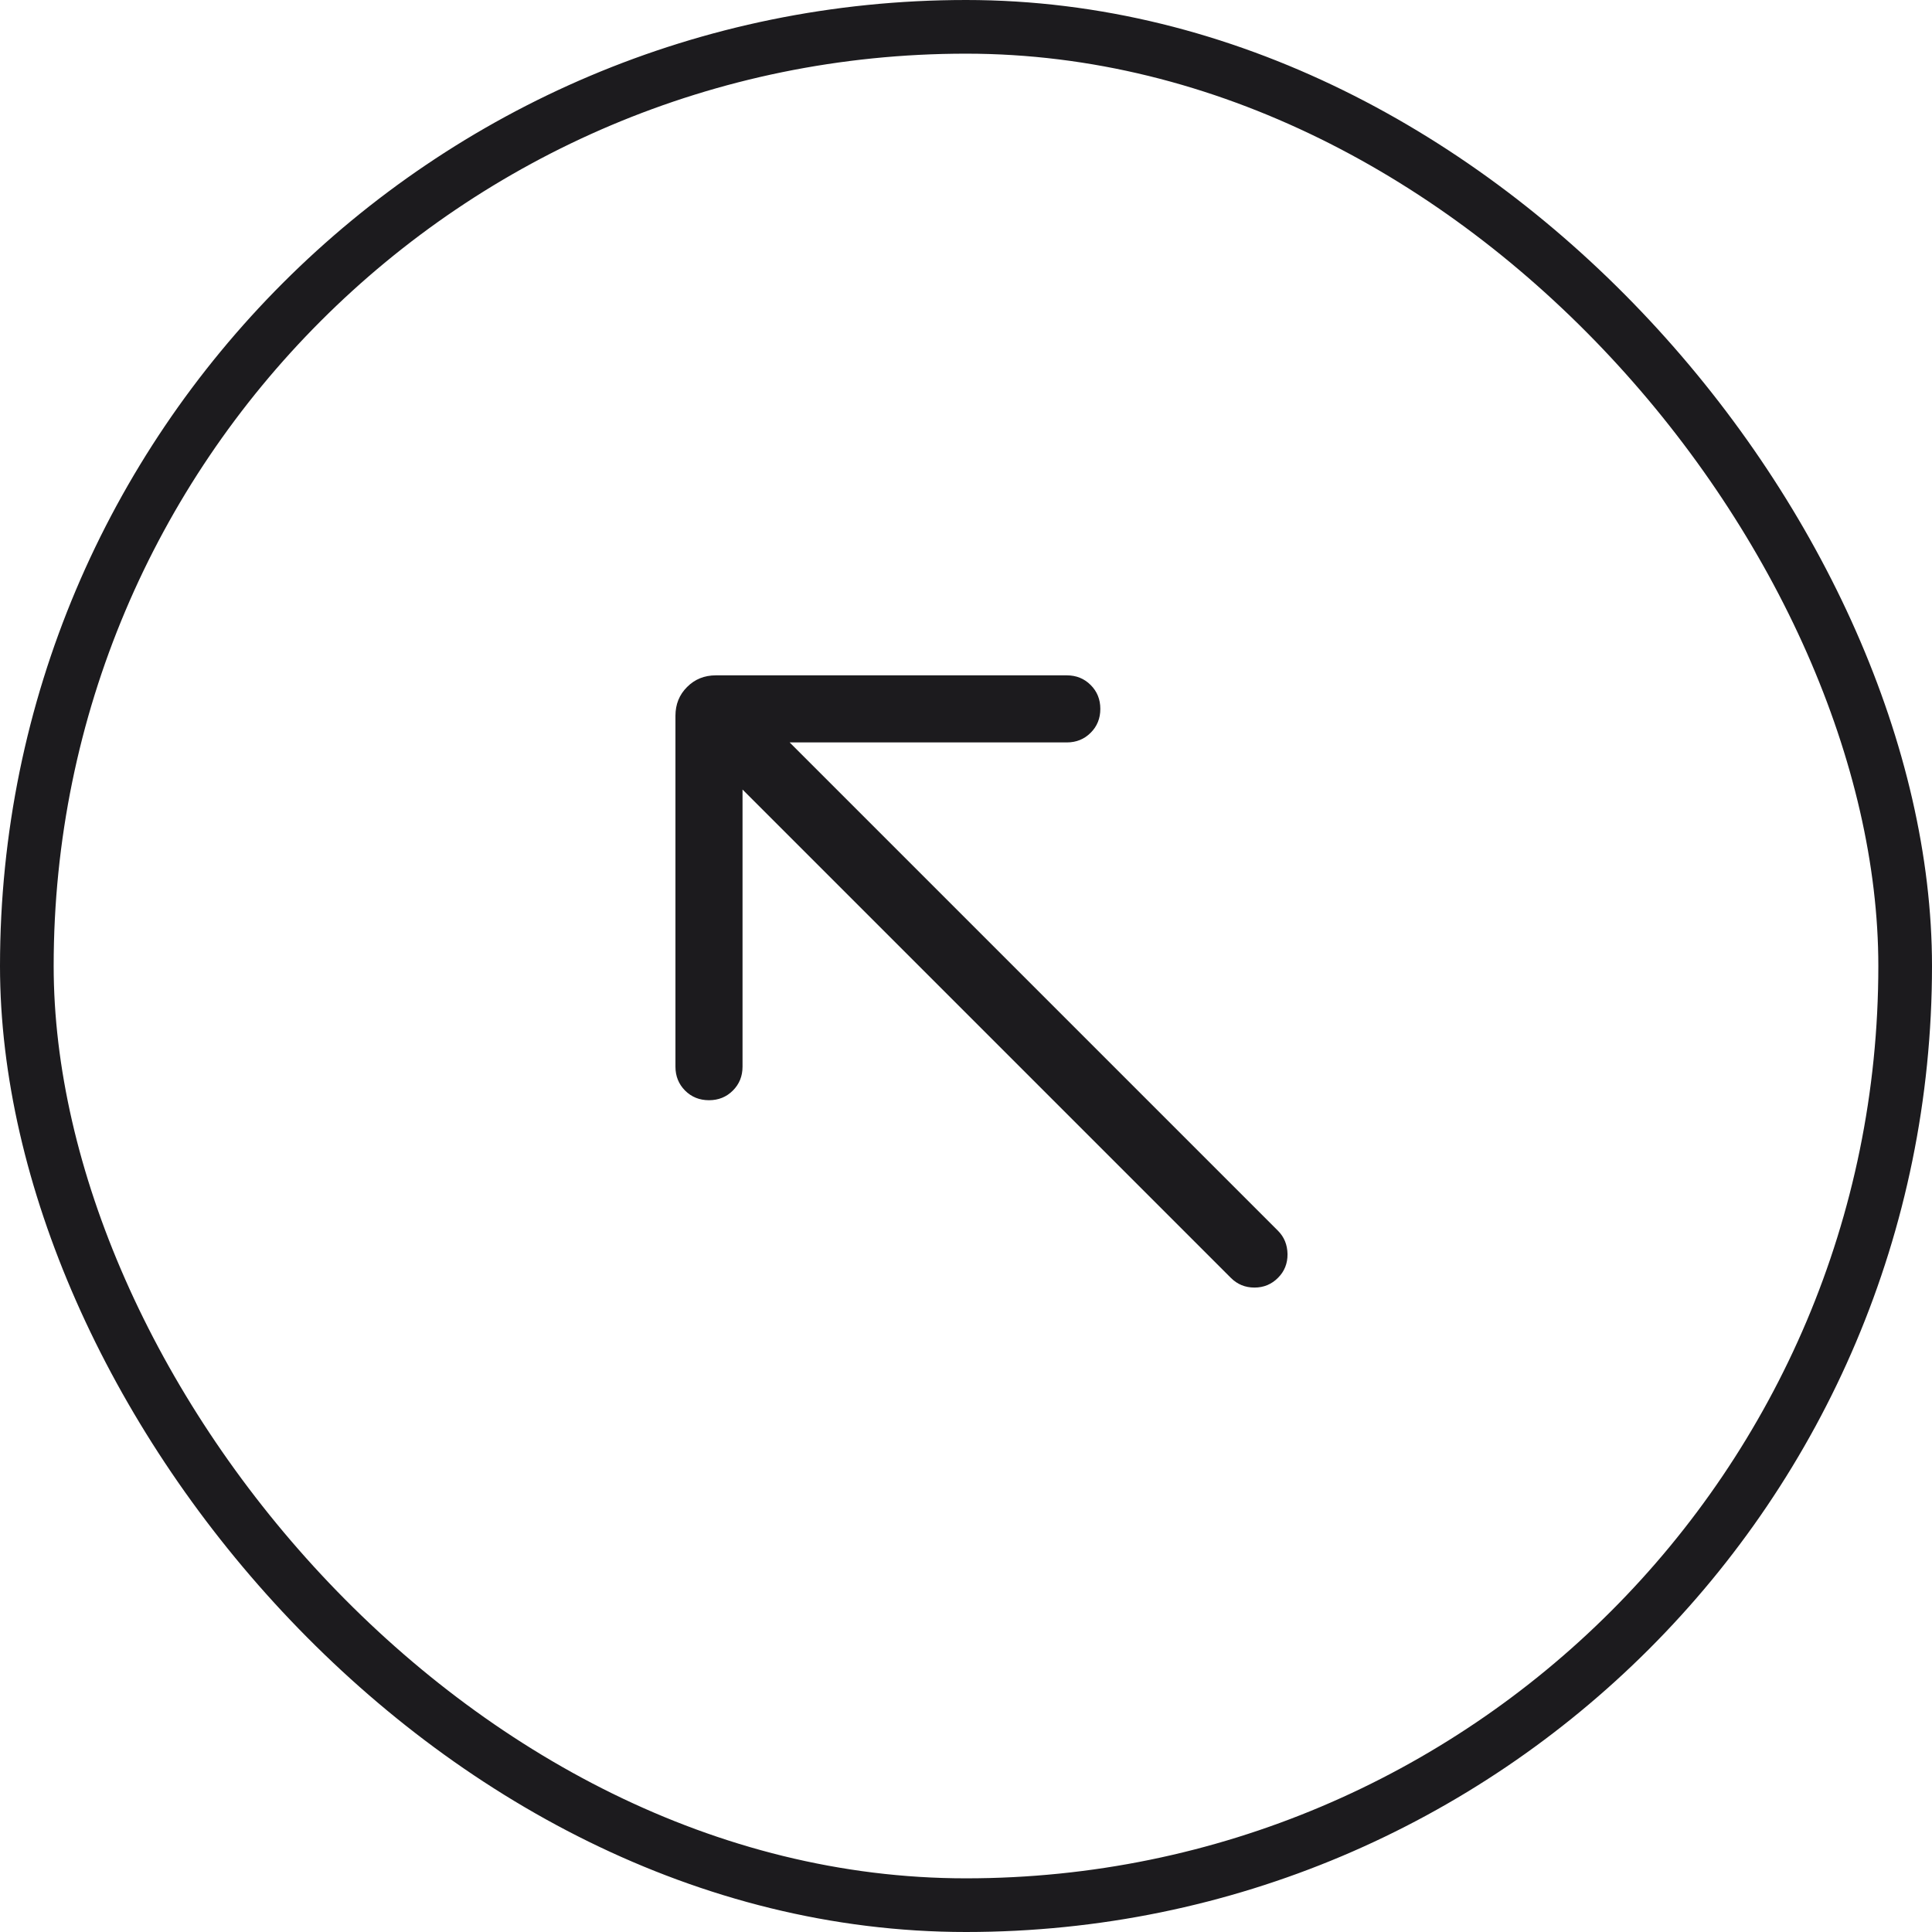
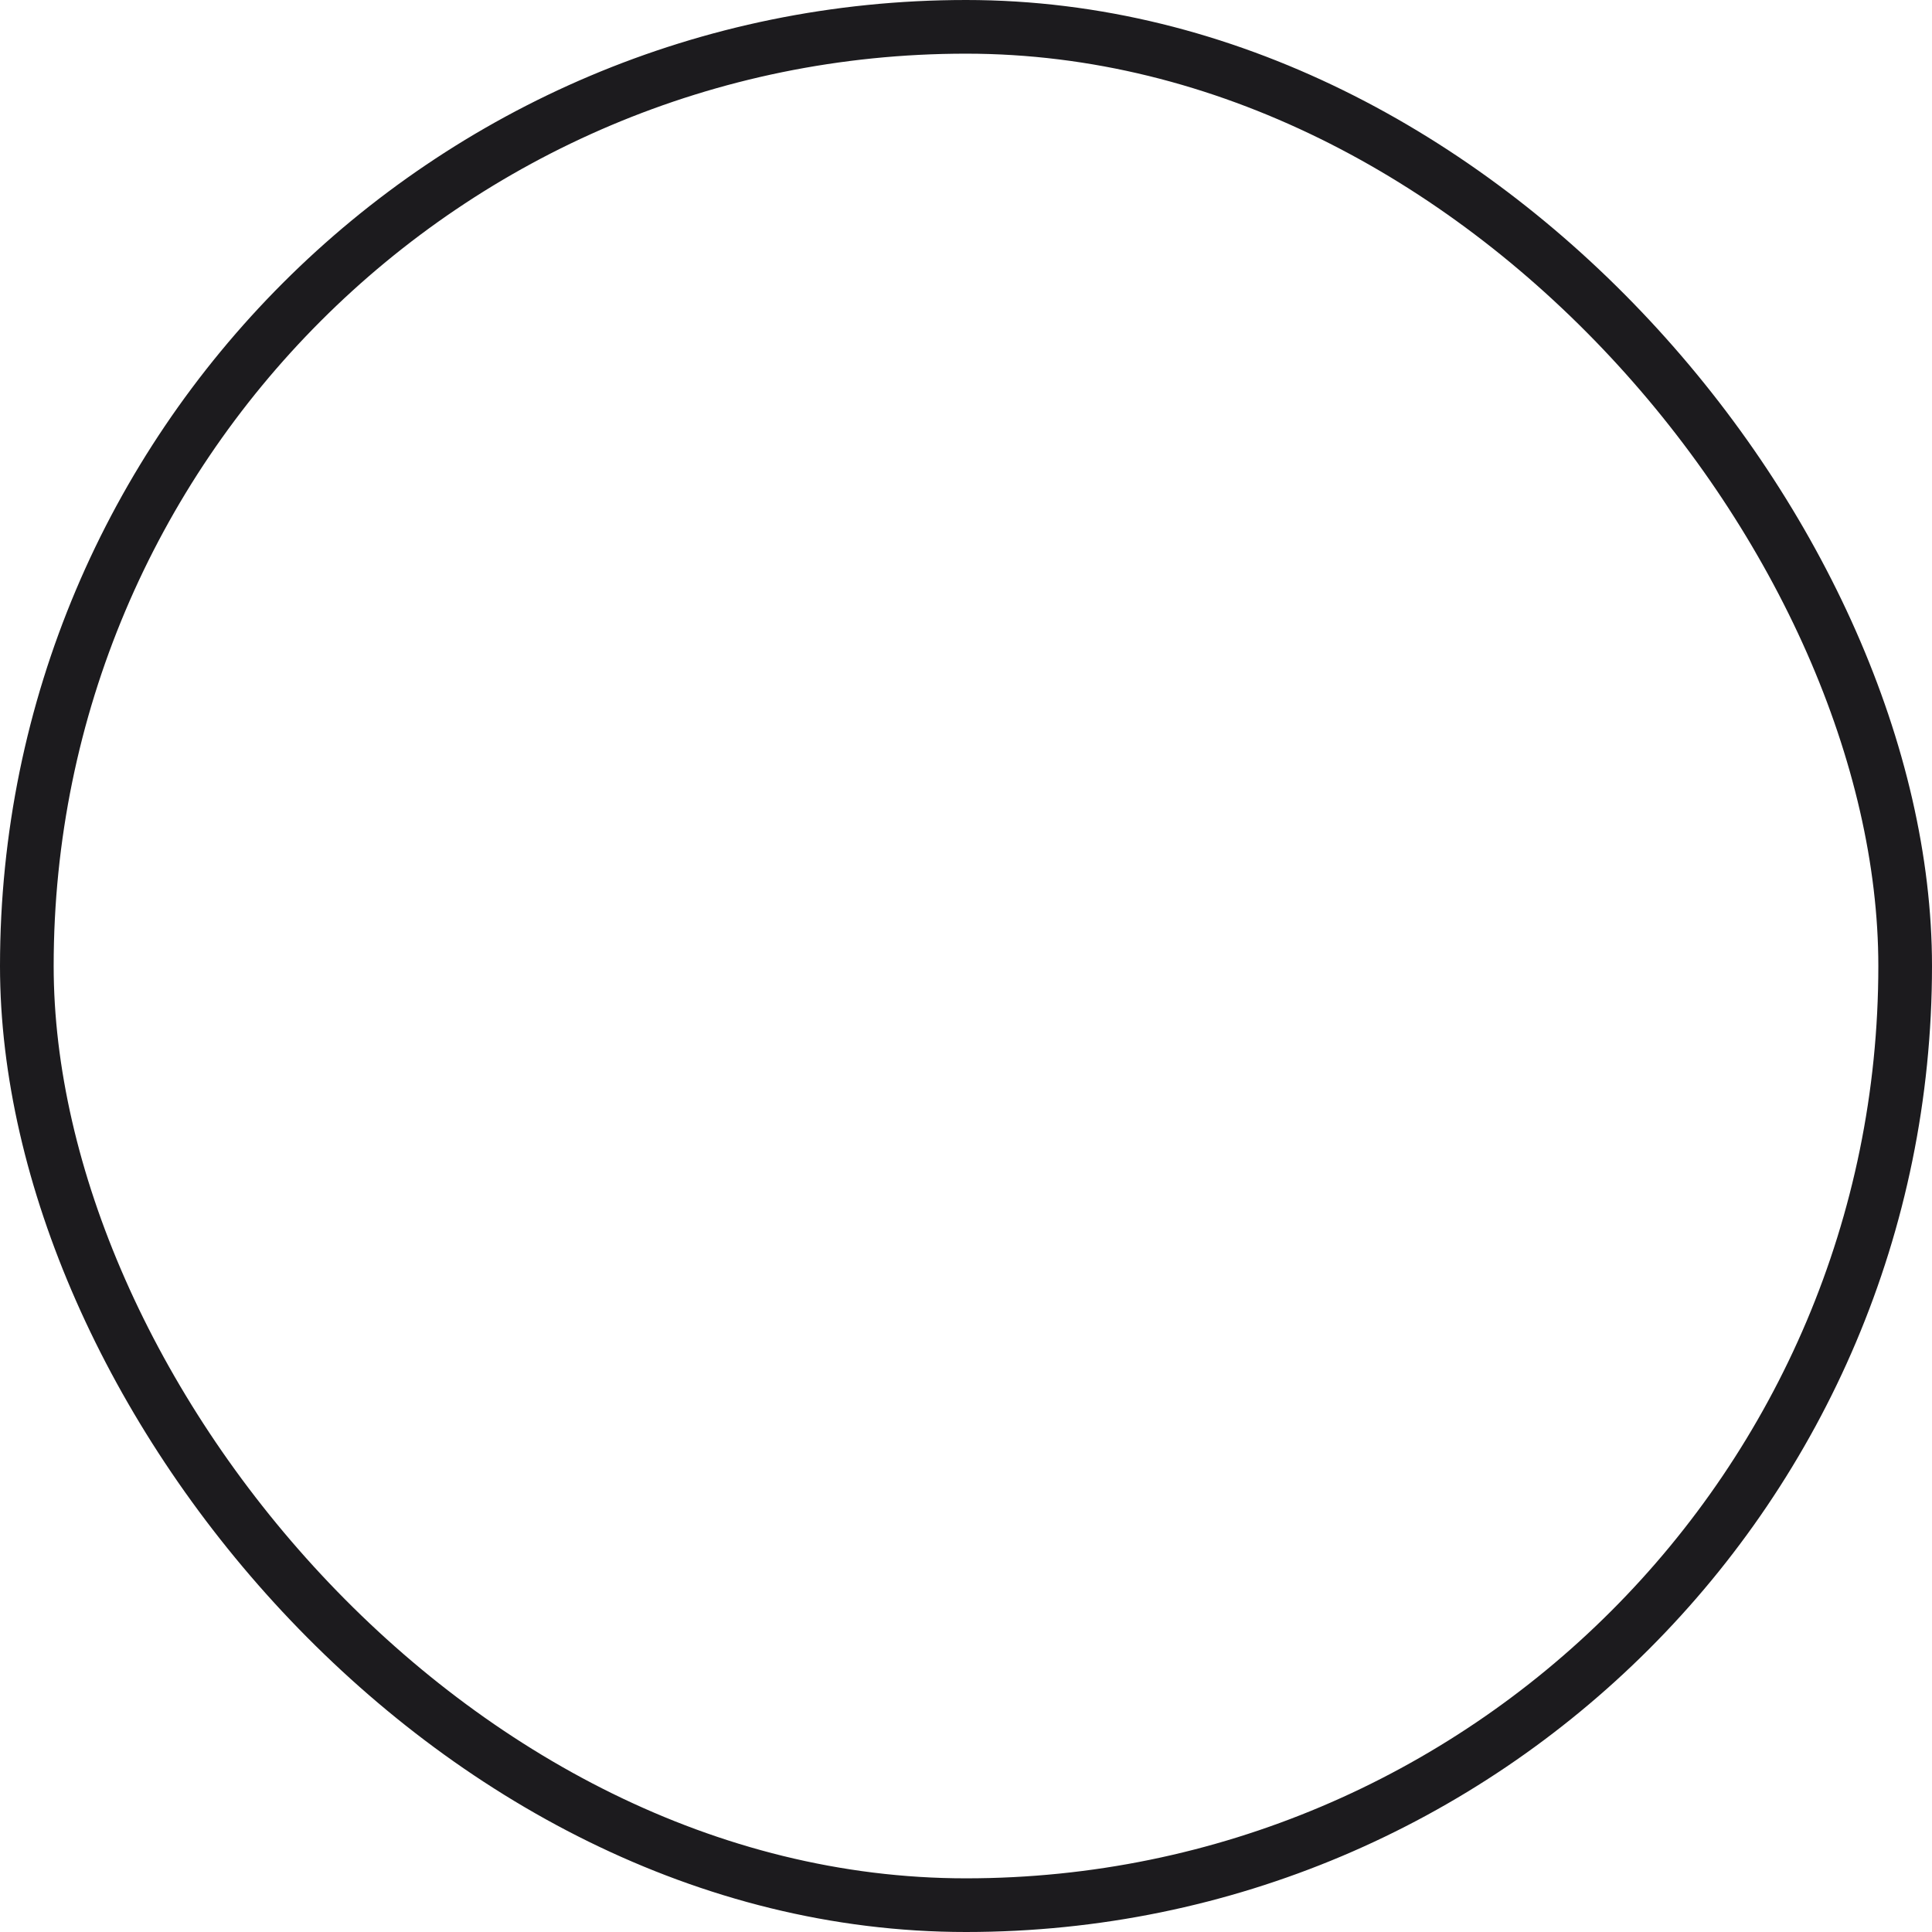
<svg xmlns="http://www.w3.org/2000/svg" width="36" height="36" viewBox="0 0 36 36" fill="none">
  <rect x="0.5" y="0.5" width="35" height="35" rx="17.5" stroke="#1C1B1E" />
-   <path d="M13.836 14.712V19.876C13.836 20.053 13.776 20.201 13.656 20.321C13.536 20.441 13.388 20.501 13.211 20.501C13.034 20.501 12.885 20.441 12.765 20.321C12.646 20.201 12.586 20.053 12.586 19.876V13.337C12.586 13.124 12.658 12.945 12.803 12.801C12.947 12.656 13.126 12.584 13.339 12.584H19.878C20.055 12.584 20.203 12.644 20.323 12.764C20.443 12.884 20.503 13.032 20.503 13.209C20.503 13.386 20.443 13.535 20.323 13.654C20.203 13.774 20.055 13.834 19.878 13.834H14.714L23.813 22.933C23.929 23.049 23.988 23.194 23.991 23.368C23.993 23.543 23.934 23.691 23.813 23.811C23.693 23.932 23.546 23.992 23.375 23.992C23.202 23.992 23.056 23.932 22.935 23.811L13.836 14.712Z" fill="#1C1B1E" />
</svg>